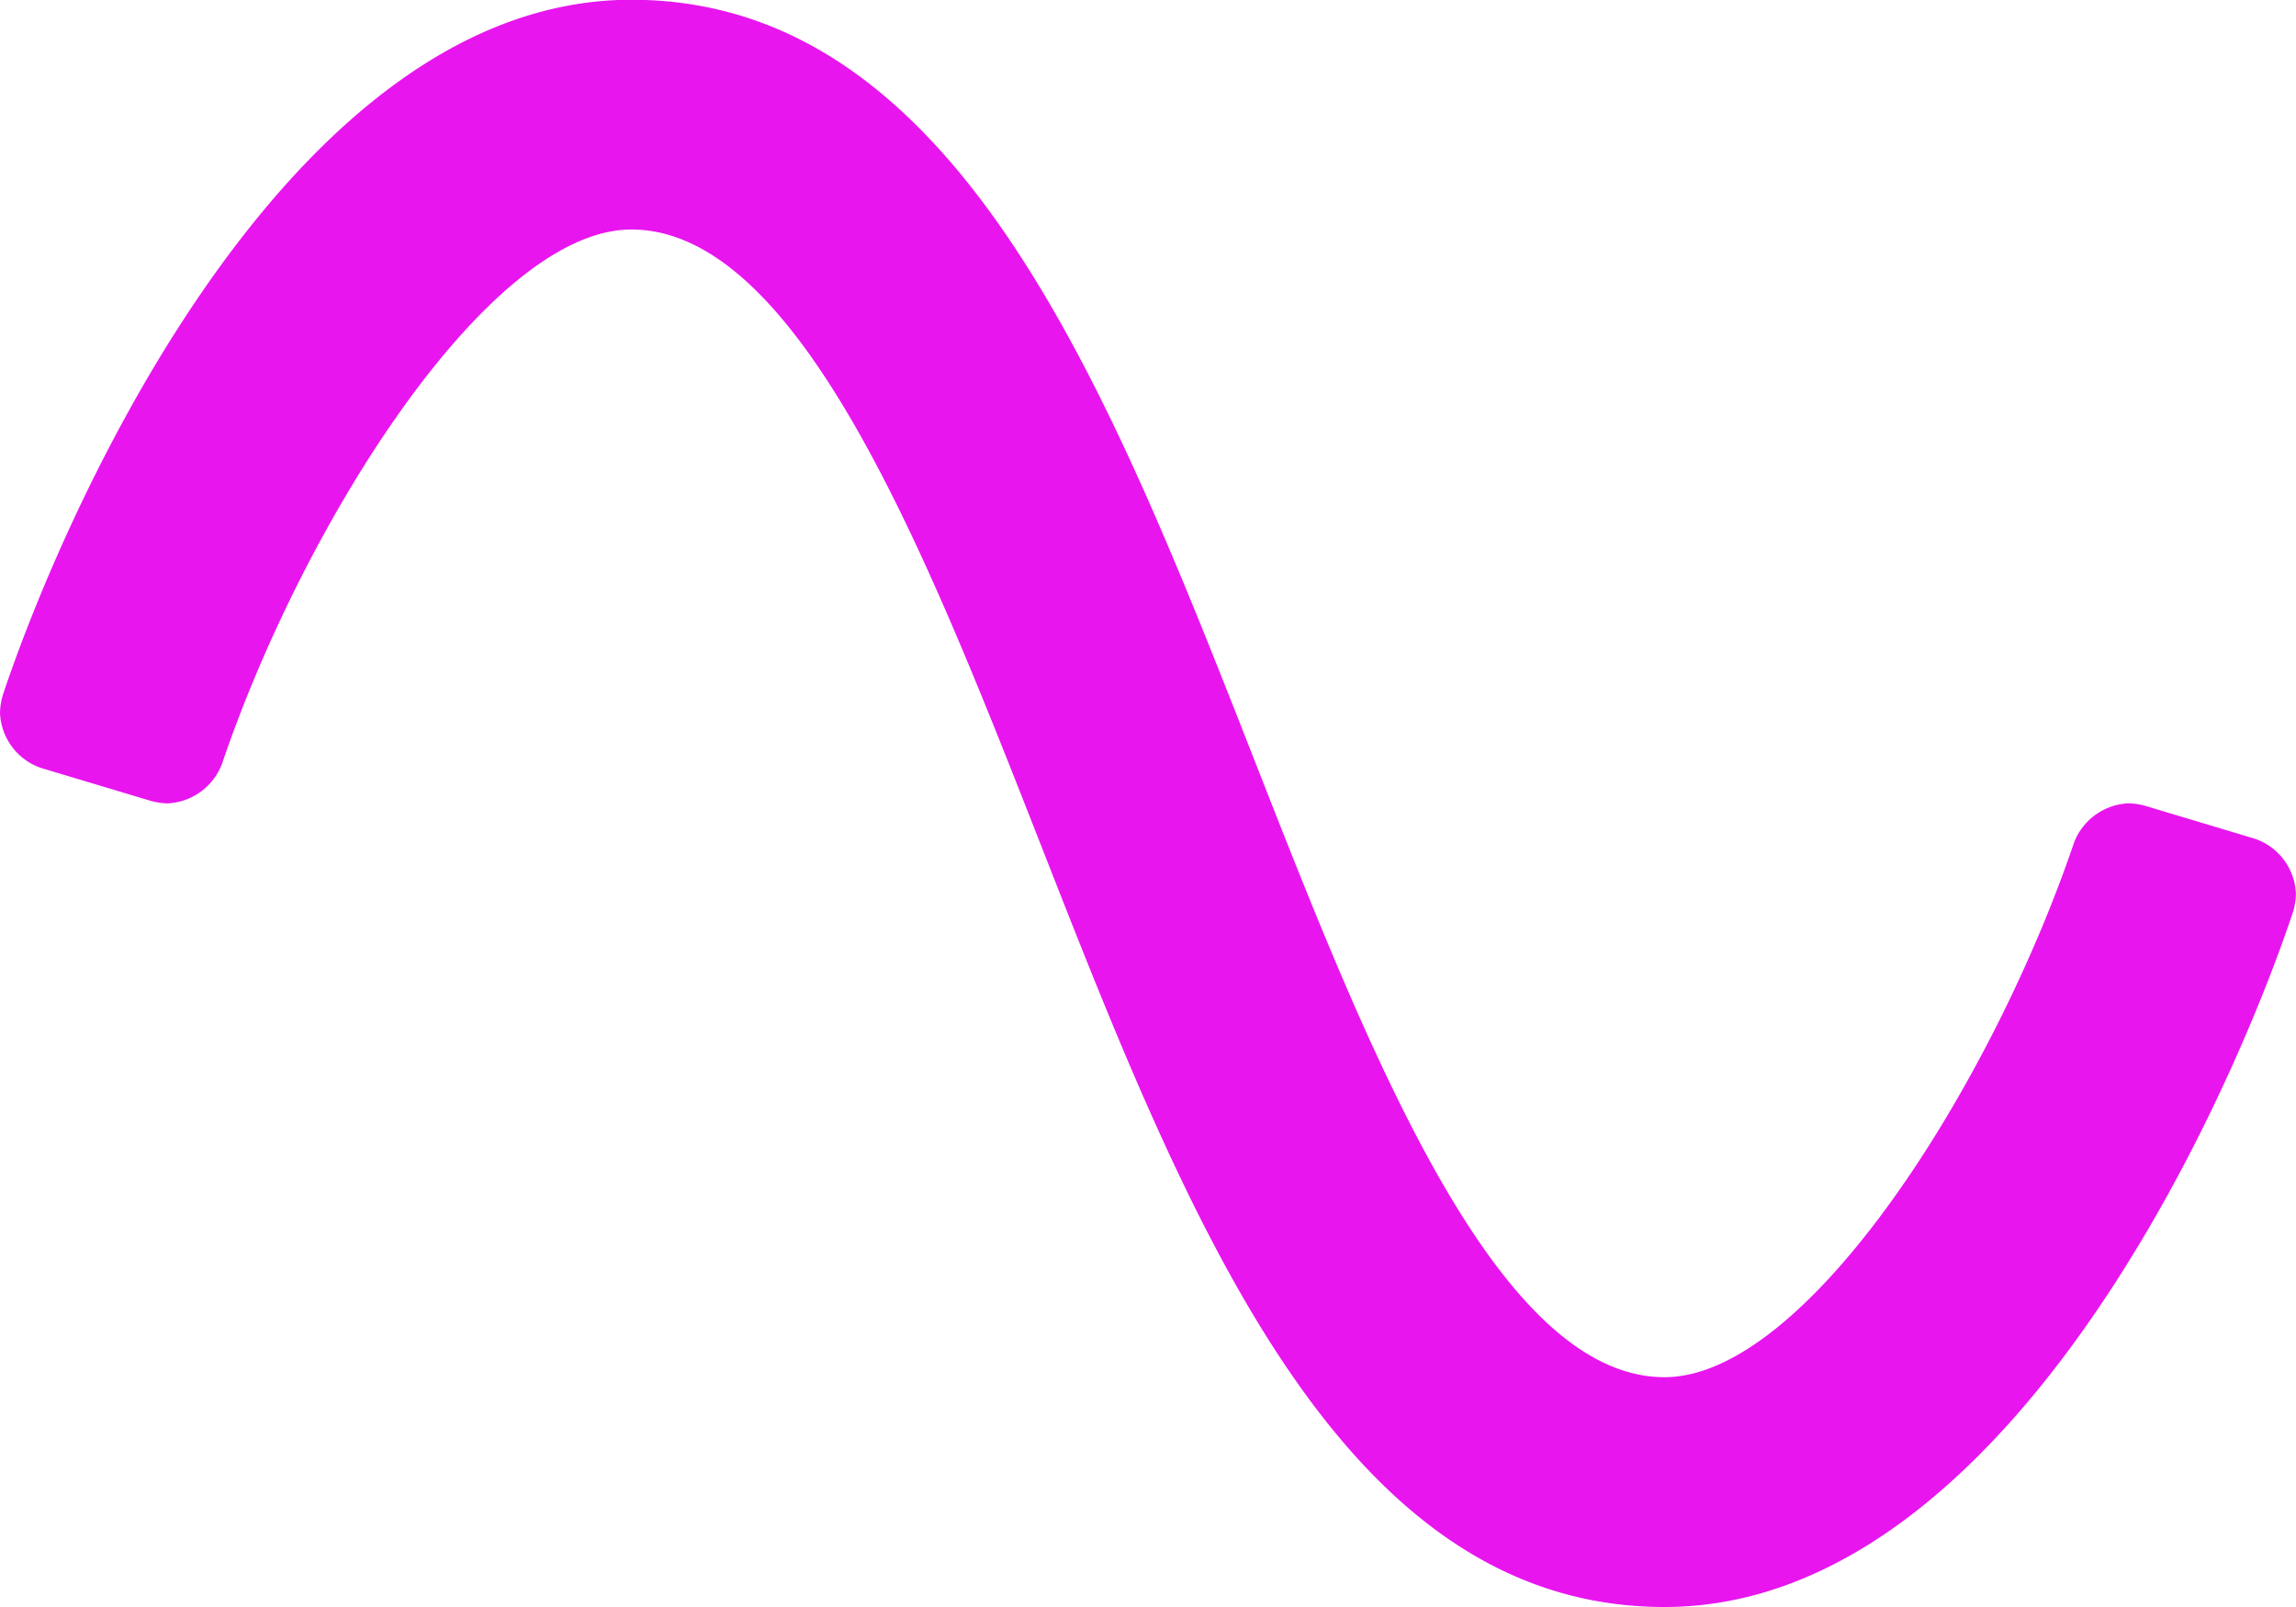
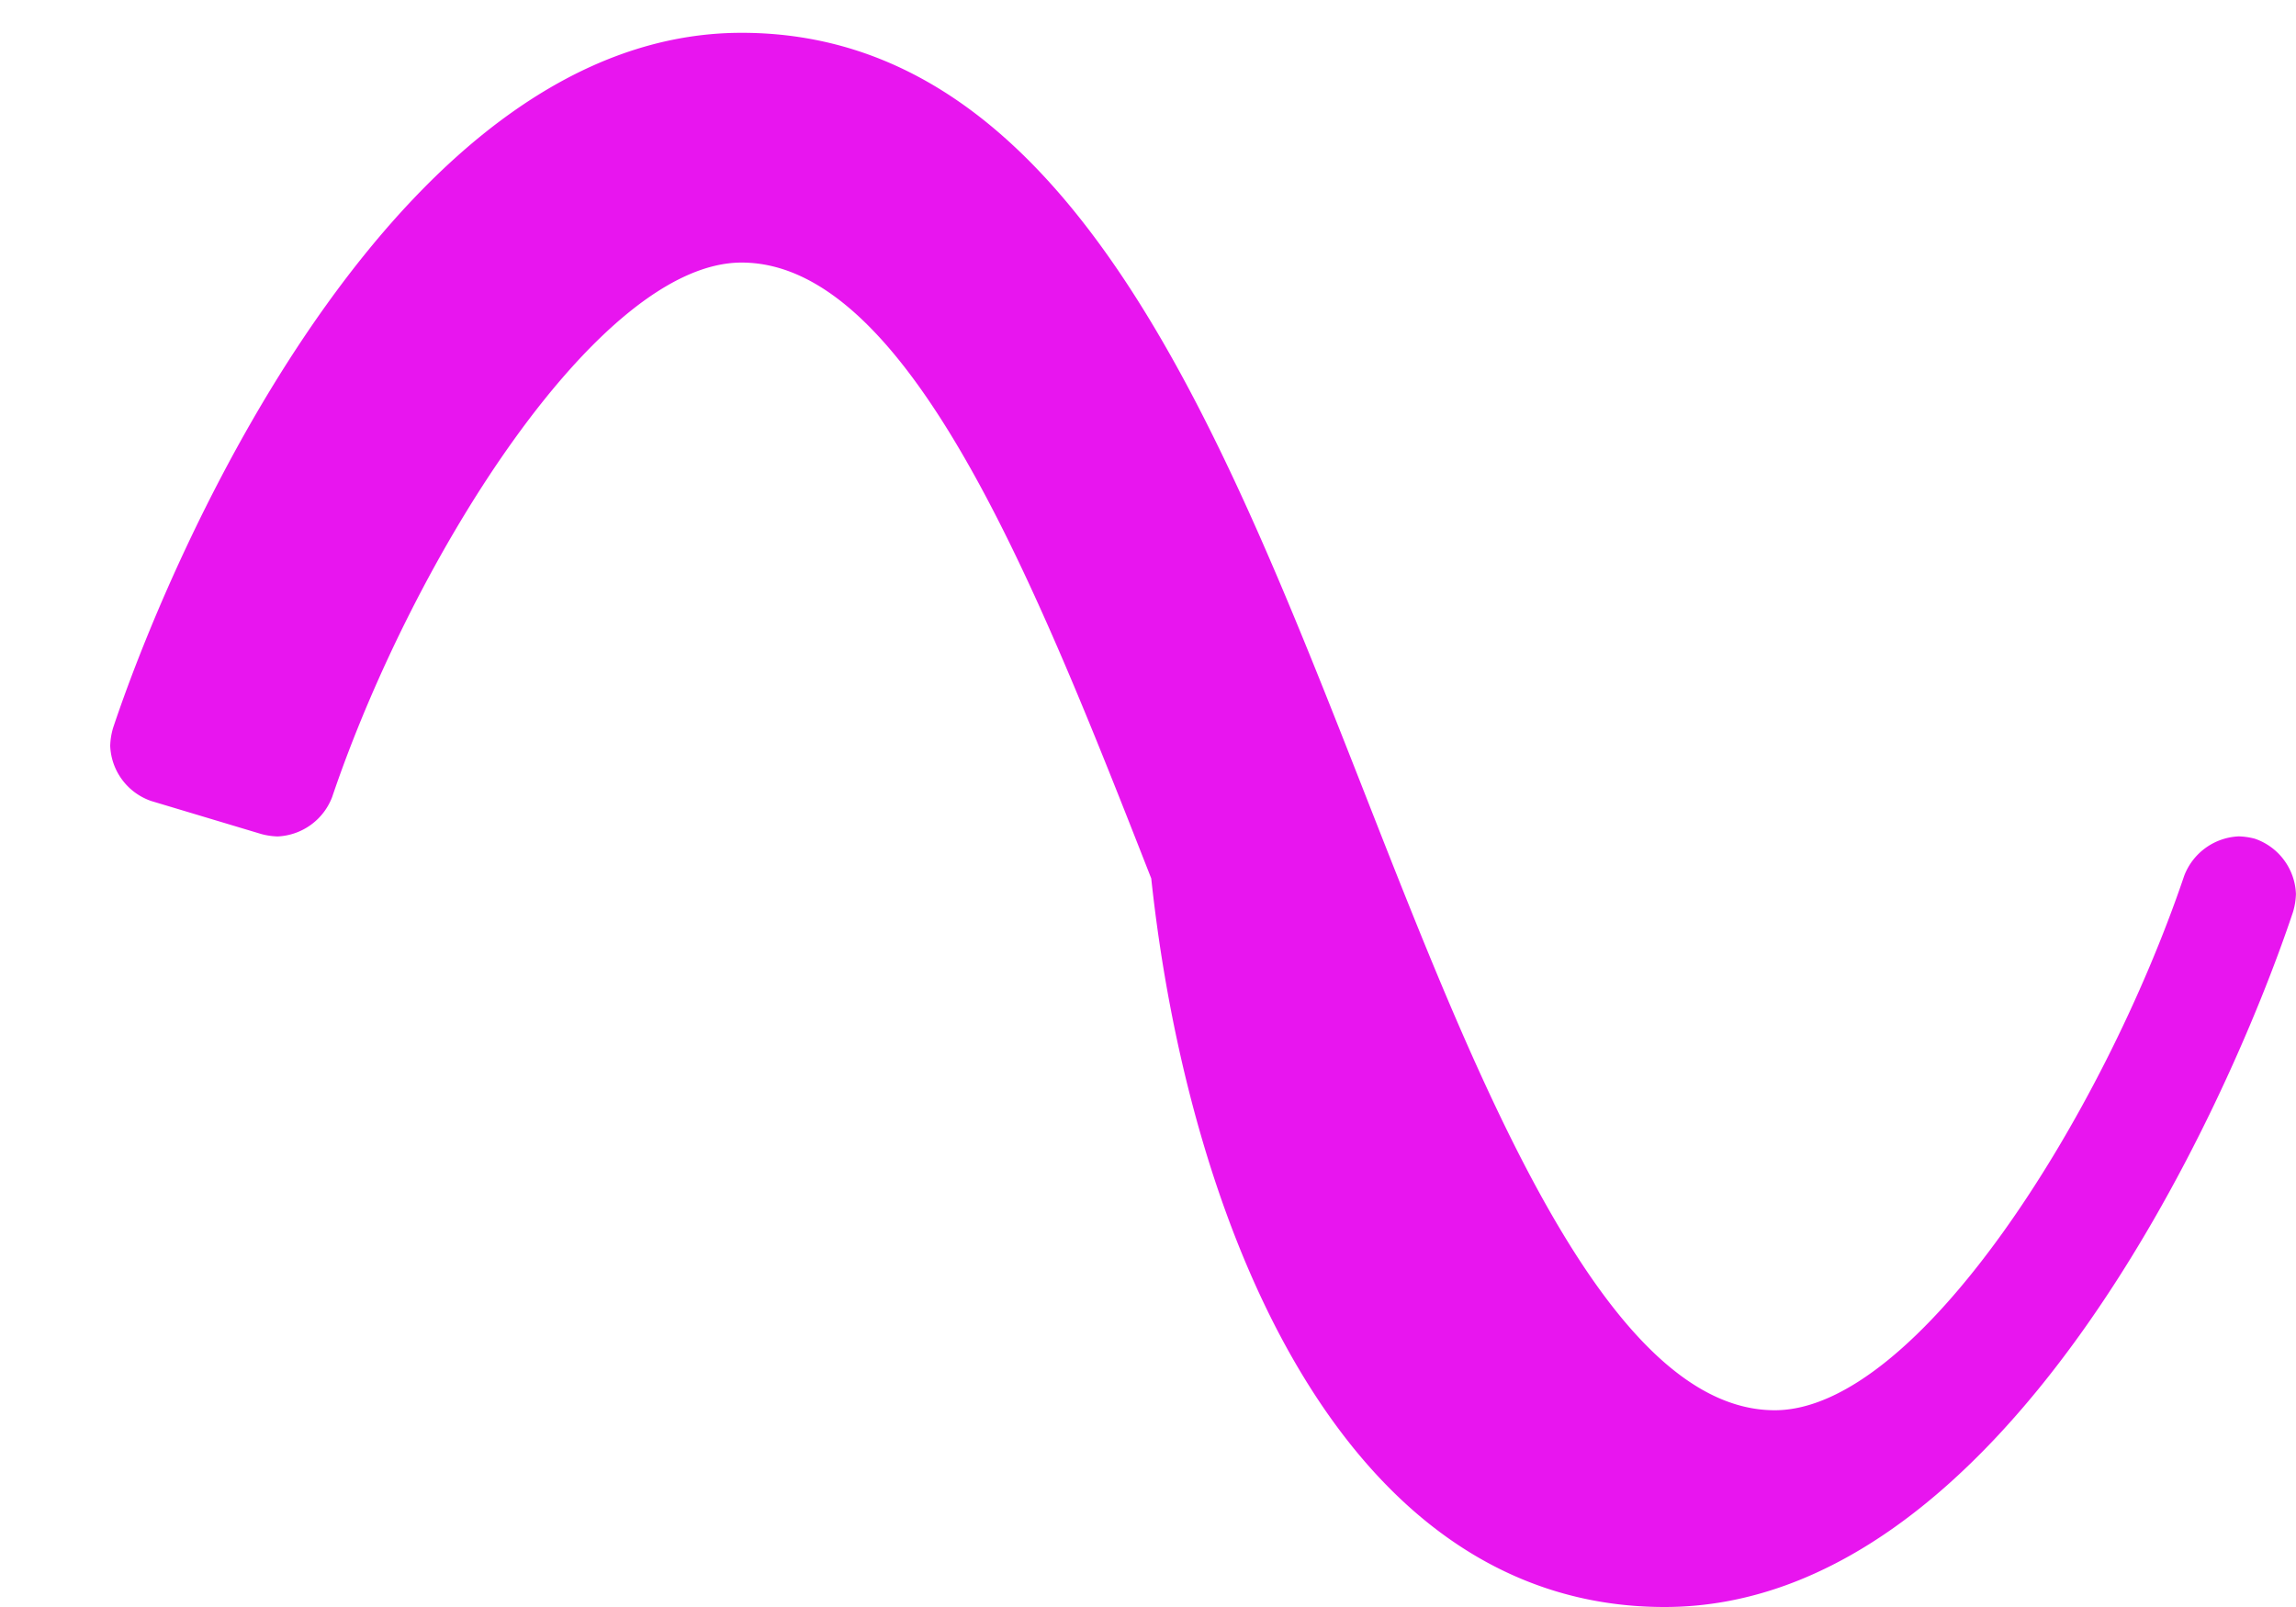
<svg xmlns="http://www.w3.org/2000/svg" width="37.5" height="26.25" viewBox="0 0 37.5 26.25">
-   <path d="M27.187,1.875c5.5,0,9.167-8.074,10.263-11.349a1.122,1.122,0,0,0,.049-.3.994.994,0,0,0-.669-.9l-1.8-.54a1.127,1.127,0,0,0-.266-.039,1,1,0,0,0-.89.644c-1.332,3.932-4.361,8.73-6.687,8.73-2.747,0-4.842-5.344-6.691-10.06-2.4-6.115-4.88-12.44-10.184-12.44-5.5,0-9.167,8.074-10.263,11.348a1.122,1.122,0,0,0-.049.3.994.994,0,0,0,.669.9l1.8.54a1.127,1.127,0,0,0,.266.039,1,1,0,0,0,.89-.644c1.332-3.932,4.361-8.73,6.687-8.73,2.747,0,4.842,5.344,6.691,10.06C19.4-4.45,21.884,1.875,27.187,1.875Z" transform="translate(0 24.375)" fill="#e815ef" />
+   <path d="M27.187,1.875c5.5,0,9.167-8.074,10.263-11.349a1.122,1.122,0,0,0,.049-.3.994.994,0,0,0-.669-.9a1.127,1.127,0,0,0-.266-.039,1,1,0,0,0-.89.644c-1.332,3.932-4.361,8.73-6.687,8.73-2.747,0-4.842-5.344-6.691-10.06-2.4-6.115-4.88-12.44-10.184-12.44-5.5,0-9.167,8.074-10.263,11.348a1.122,1.122,0,0,0-.049.3.994.994,0,0,0,.669.9l1.8.54a1.127,1.127,0,0,0,.266.039,1,1,0,0,0,.89-.644c1.332-3.932,4.361-8.73,6.687-8.73,2.747,0,4.842,5.344,6.691,10.06C19.4-4.45,21.884,1.875,27.187,1.875Z" transform="translate(0 24.375)" fill="#e815ef" />
</svg>